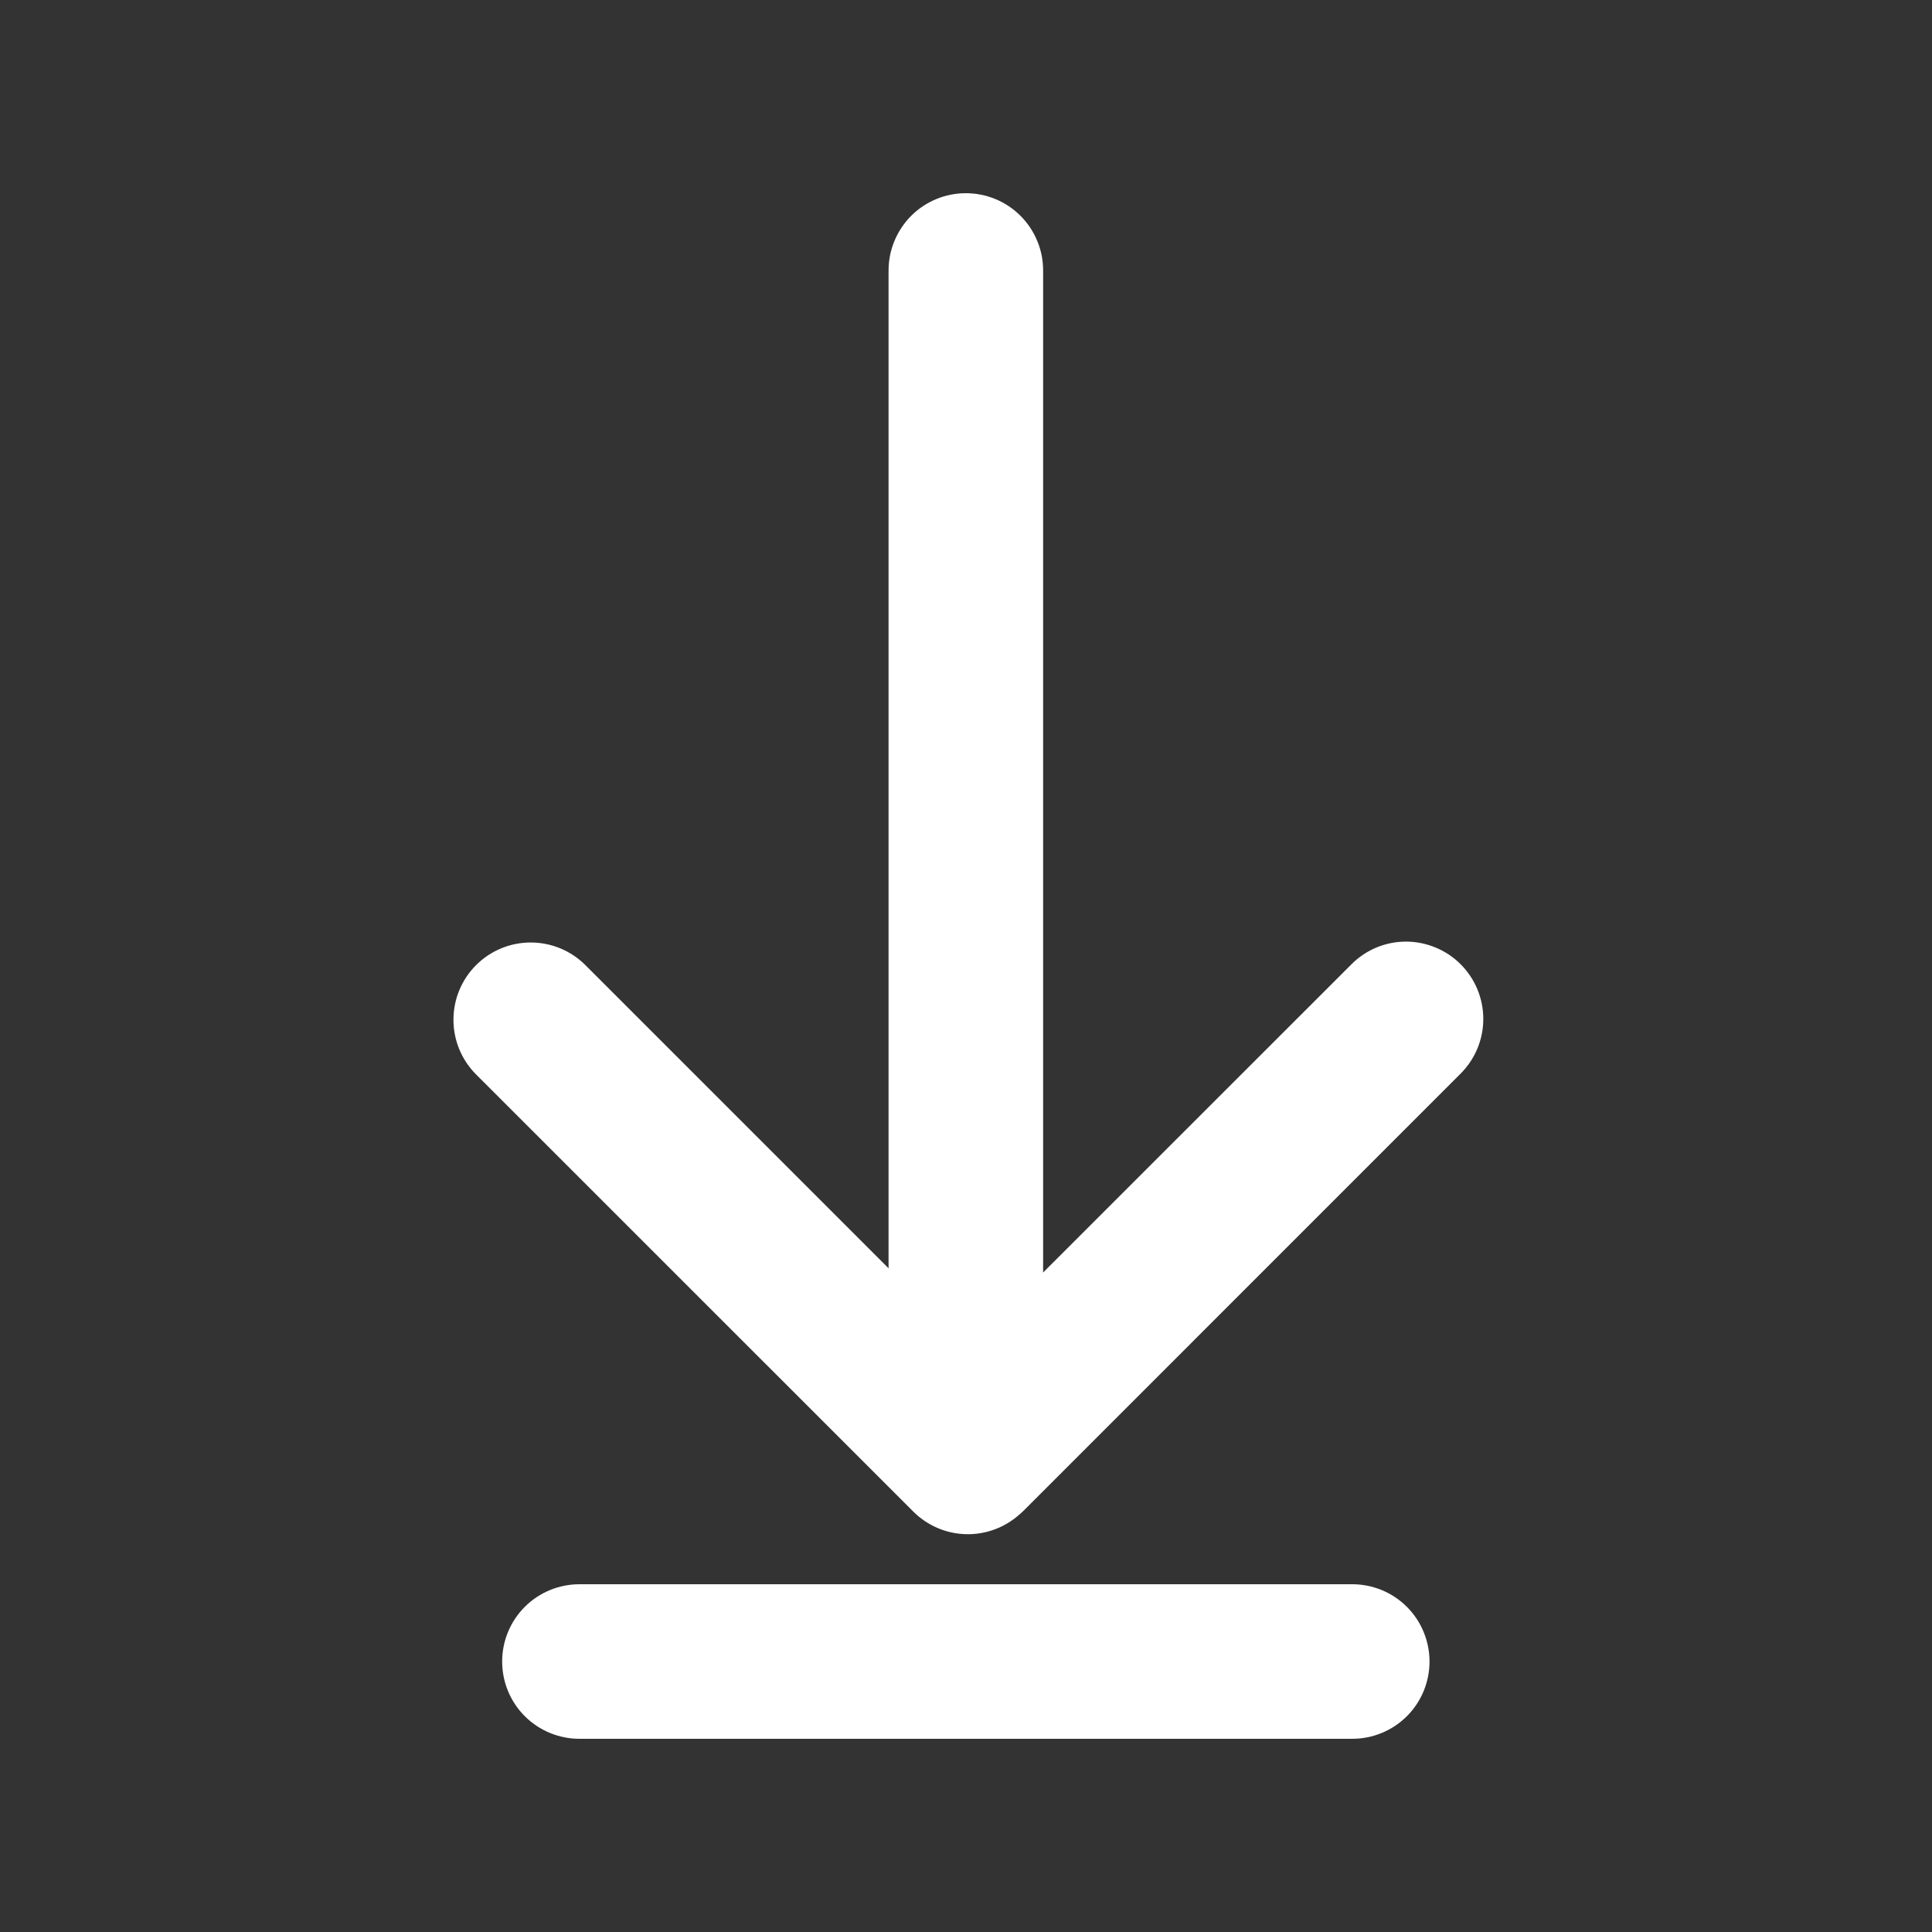
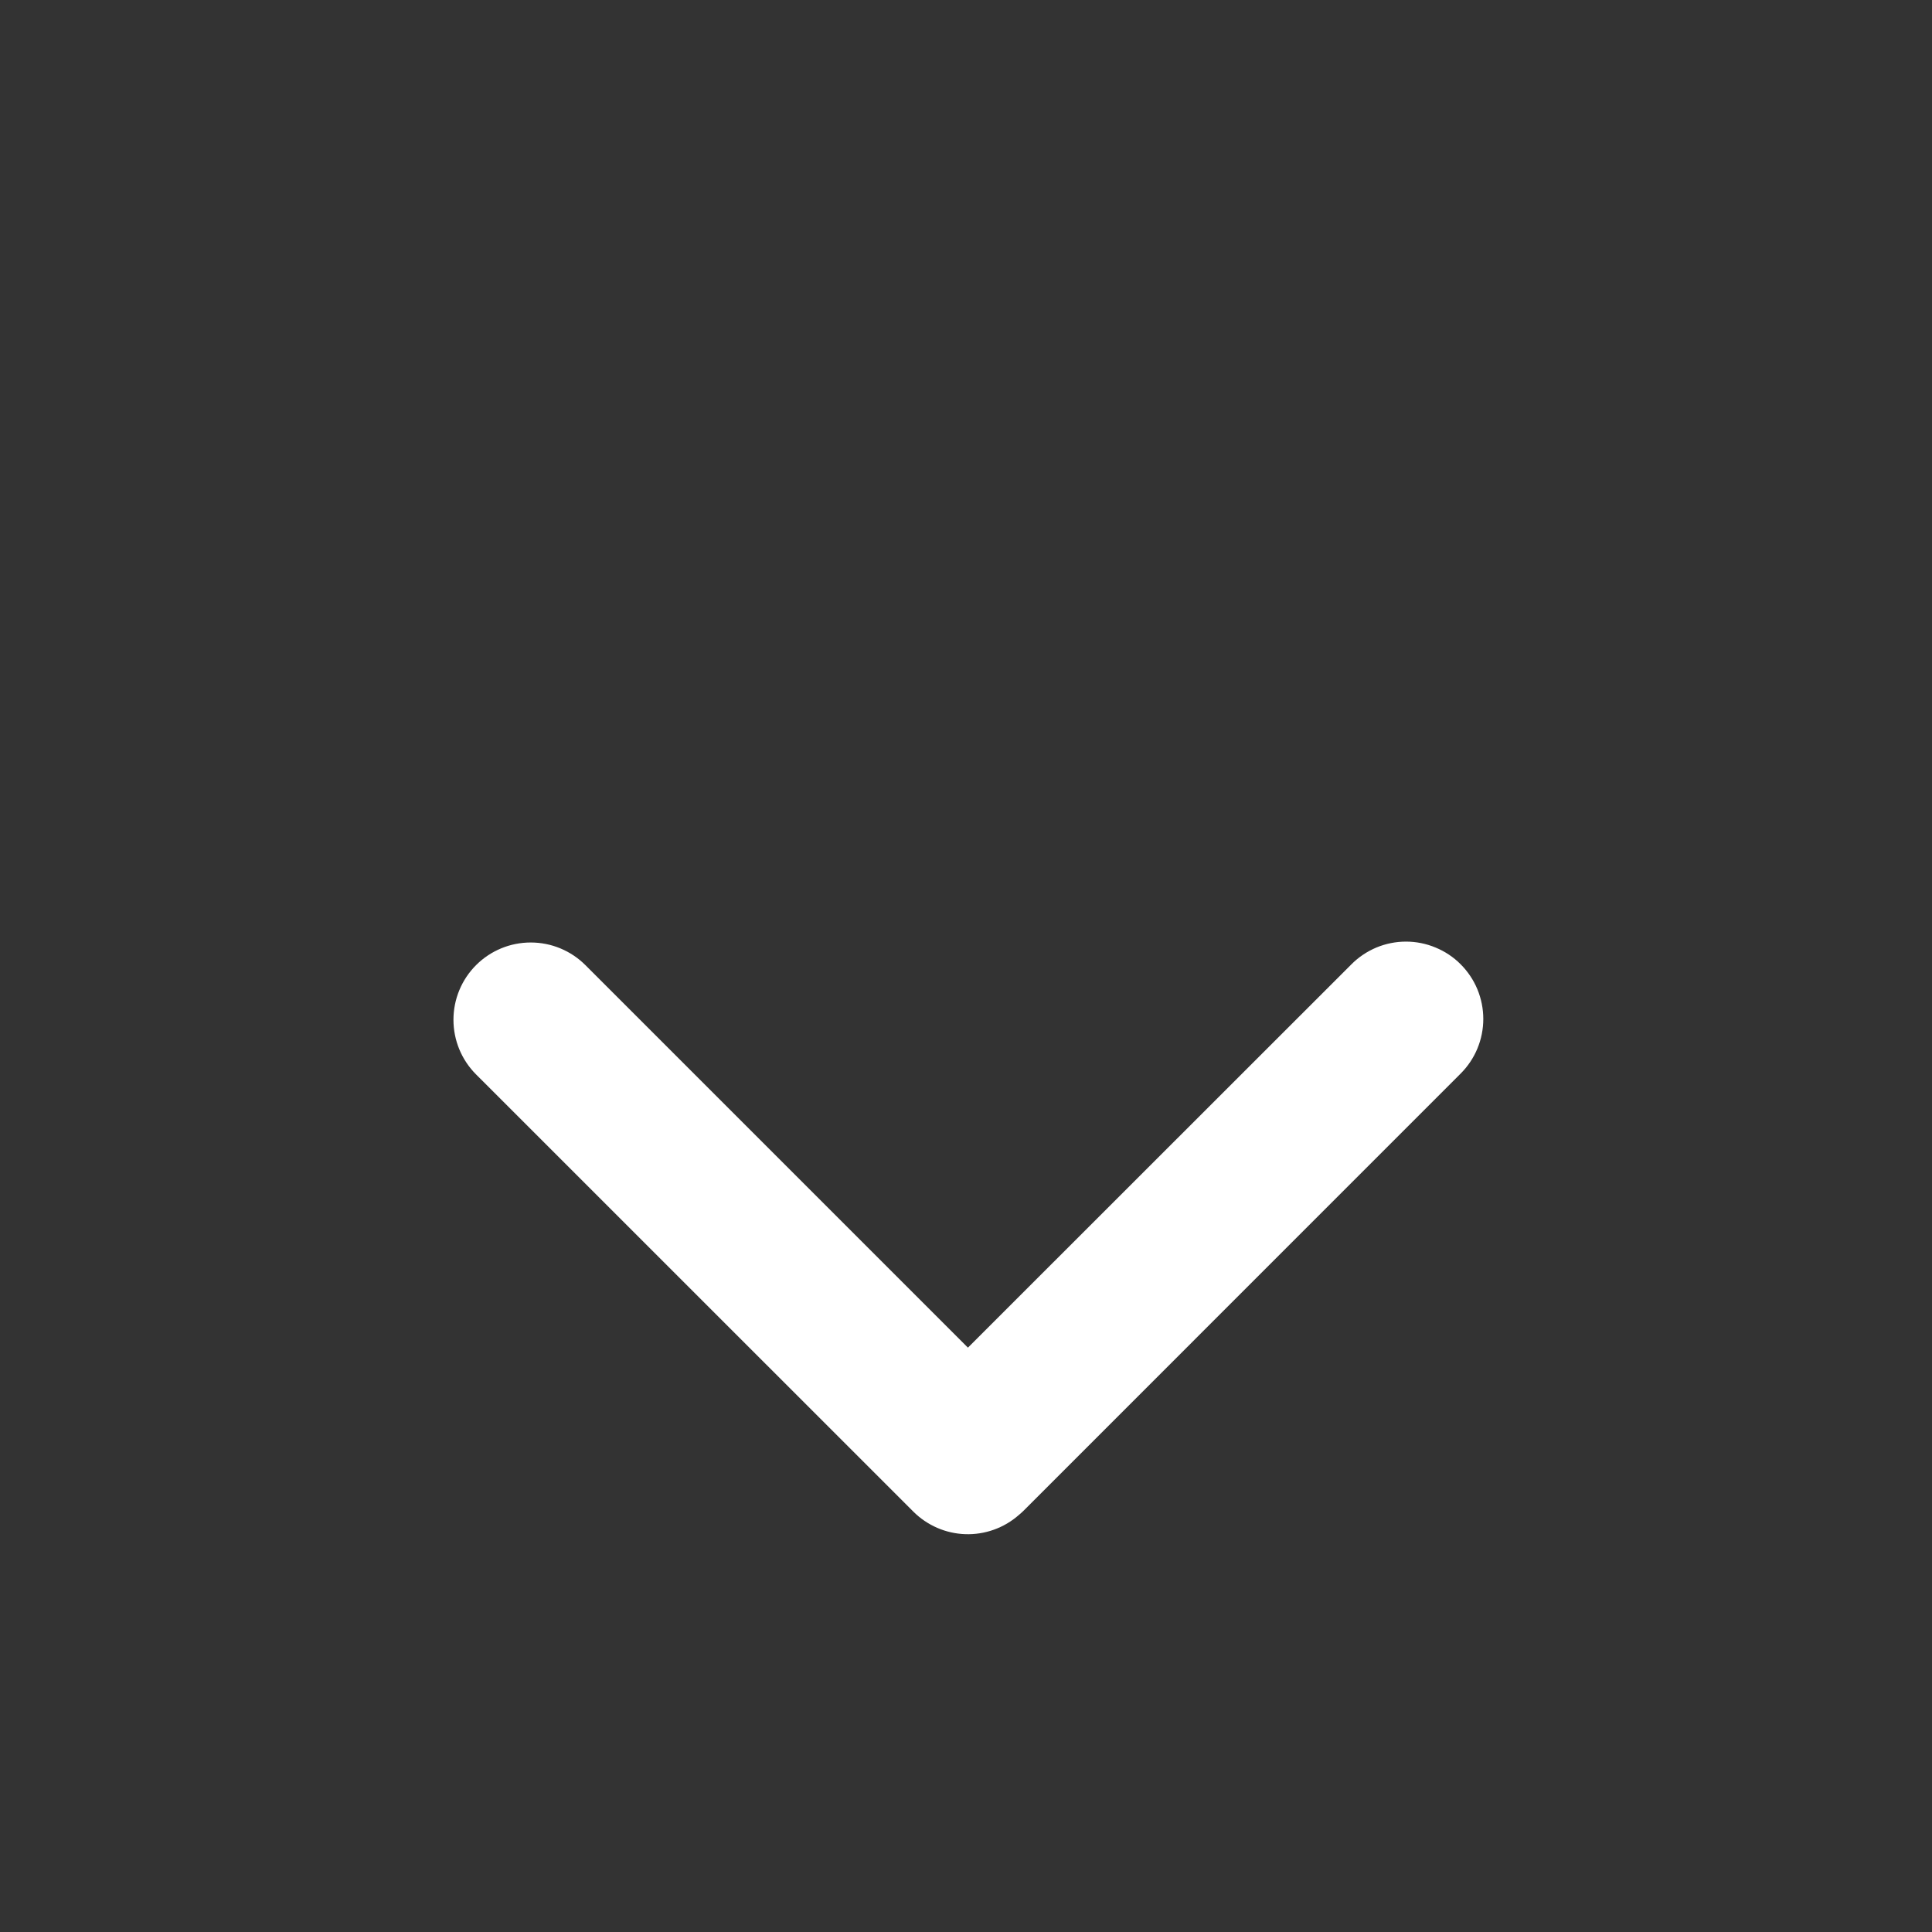
<svg xmlns="http://www.w3.org/2000/svg" width="24" height="24" viewBox="0 0 24 24" fill="none">
  <rect x="0" y="0" width="24" height="24" fill="#333333" stroke="none" />
-   <path d="M11.998 2.4C12.124 2.4 12.249 2.425 12.366 2.473C12.482 2.521 12.588 2.592 12.677 2.681C12.766 2.77 12.837 2.876 12.885 2.993C12.934 3.109 12.958 3.234 12.958 3.36V16.32C12.958 16.575 12.857 16.819 12.677 16.999C12.497 17.179 12.253 17.28 11.998 17.28C11.744 17.28 11.499 17.179 11.319 16.999C11.139 16.819 11.038 16.575 11.038 16.32V3.36C11.038 3.234 11.063 3.109 11.111 2.993C11.16 2.876 11.23 2.77 11.319 2.681C11.499 2.501 11.744 2.4 11.998 2.4ZM17.758 20.64C17.758 20.895 17.657 21.139 17.477 21.319C17.297 21.499 17.053 21.6 16.798 21.6H7.198C6.944 21.6 6.699 21.499 6.519 21.319C6.339 21.139 6.238 20.895 6.238 20.64C6.238 20.385 6.339 20.141 6.519 19.961C6.699 19.781 6.944 19.68 7.198 19.68H16.798C16.924 19.68 17.049 19.705 17.166 19.753C17.282 19.801 17.388 19.872 17.477 19.961C17.566 20.05 17.637 20.156 17.685 20.273C17.733 20.389 17.758 20.514 17.758 20.64Z" fill="white" />
  <path d="M12.024 16.741L16.788 11.979C16.877 11.889 16.983 11.819 17.099 11.77C17.215 11.722 17.34 11.697 17.466 11.697C17.592 11.697 17.717 11.722 17.834 11.771C17.95 11.819 18.056 11.889 18.145 11.979C18.234 12.068 18.305 12.174 18.353 12.29C18.401 12.407 18.426 12.531 18.426 12.658C18.426 12.784 18.401 12.909 18.353 13.025C18.305 13.141 18.234 13.247 18.145 13.336L12.715 18.767C12.695 18.786 12.676 18.804 12.656 18.82C12.473 18.981 12.235 19.066 11.992 19.058C11.748 19.05 11.517 18.949 11.345 18.777L5.914 13.347C5.734 13.167 5.633 12.923 5.633 12.668C5.633 12.413 5.734 12.169 5.914 11.989C6.094 11.809 6.338 11.708 6.593 11.708C6.848 11.708 7.092 11.809 7.272 11.989L12.024 16.741H12.024Z" fill="white" />
</svg>